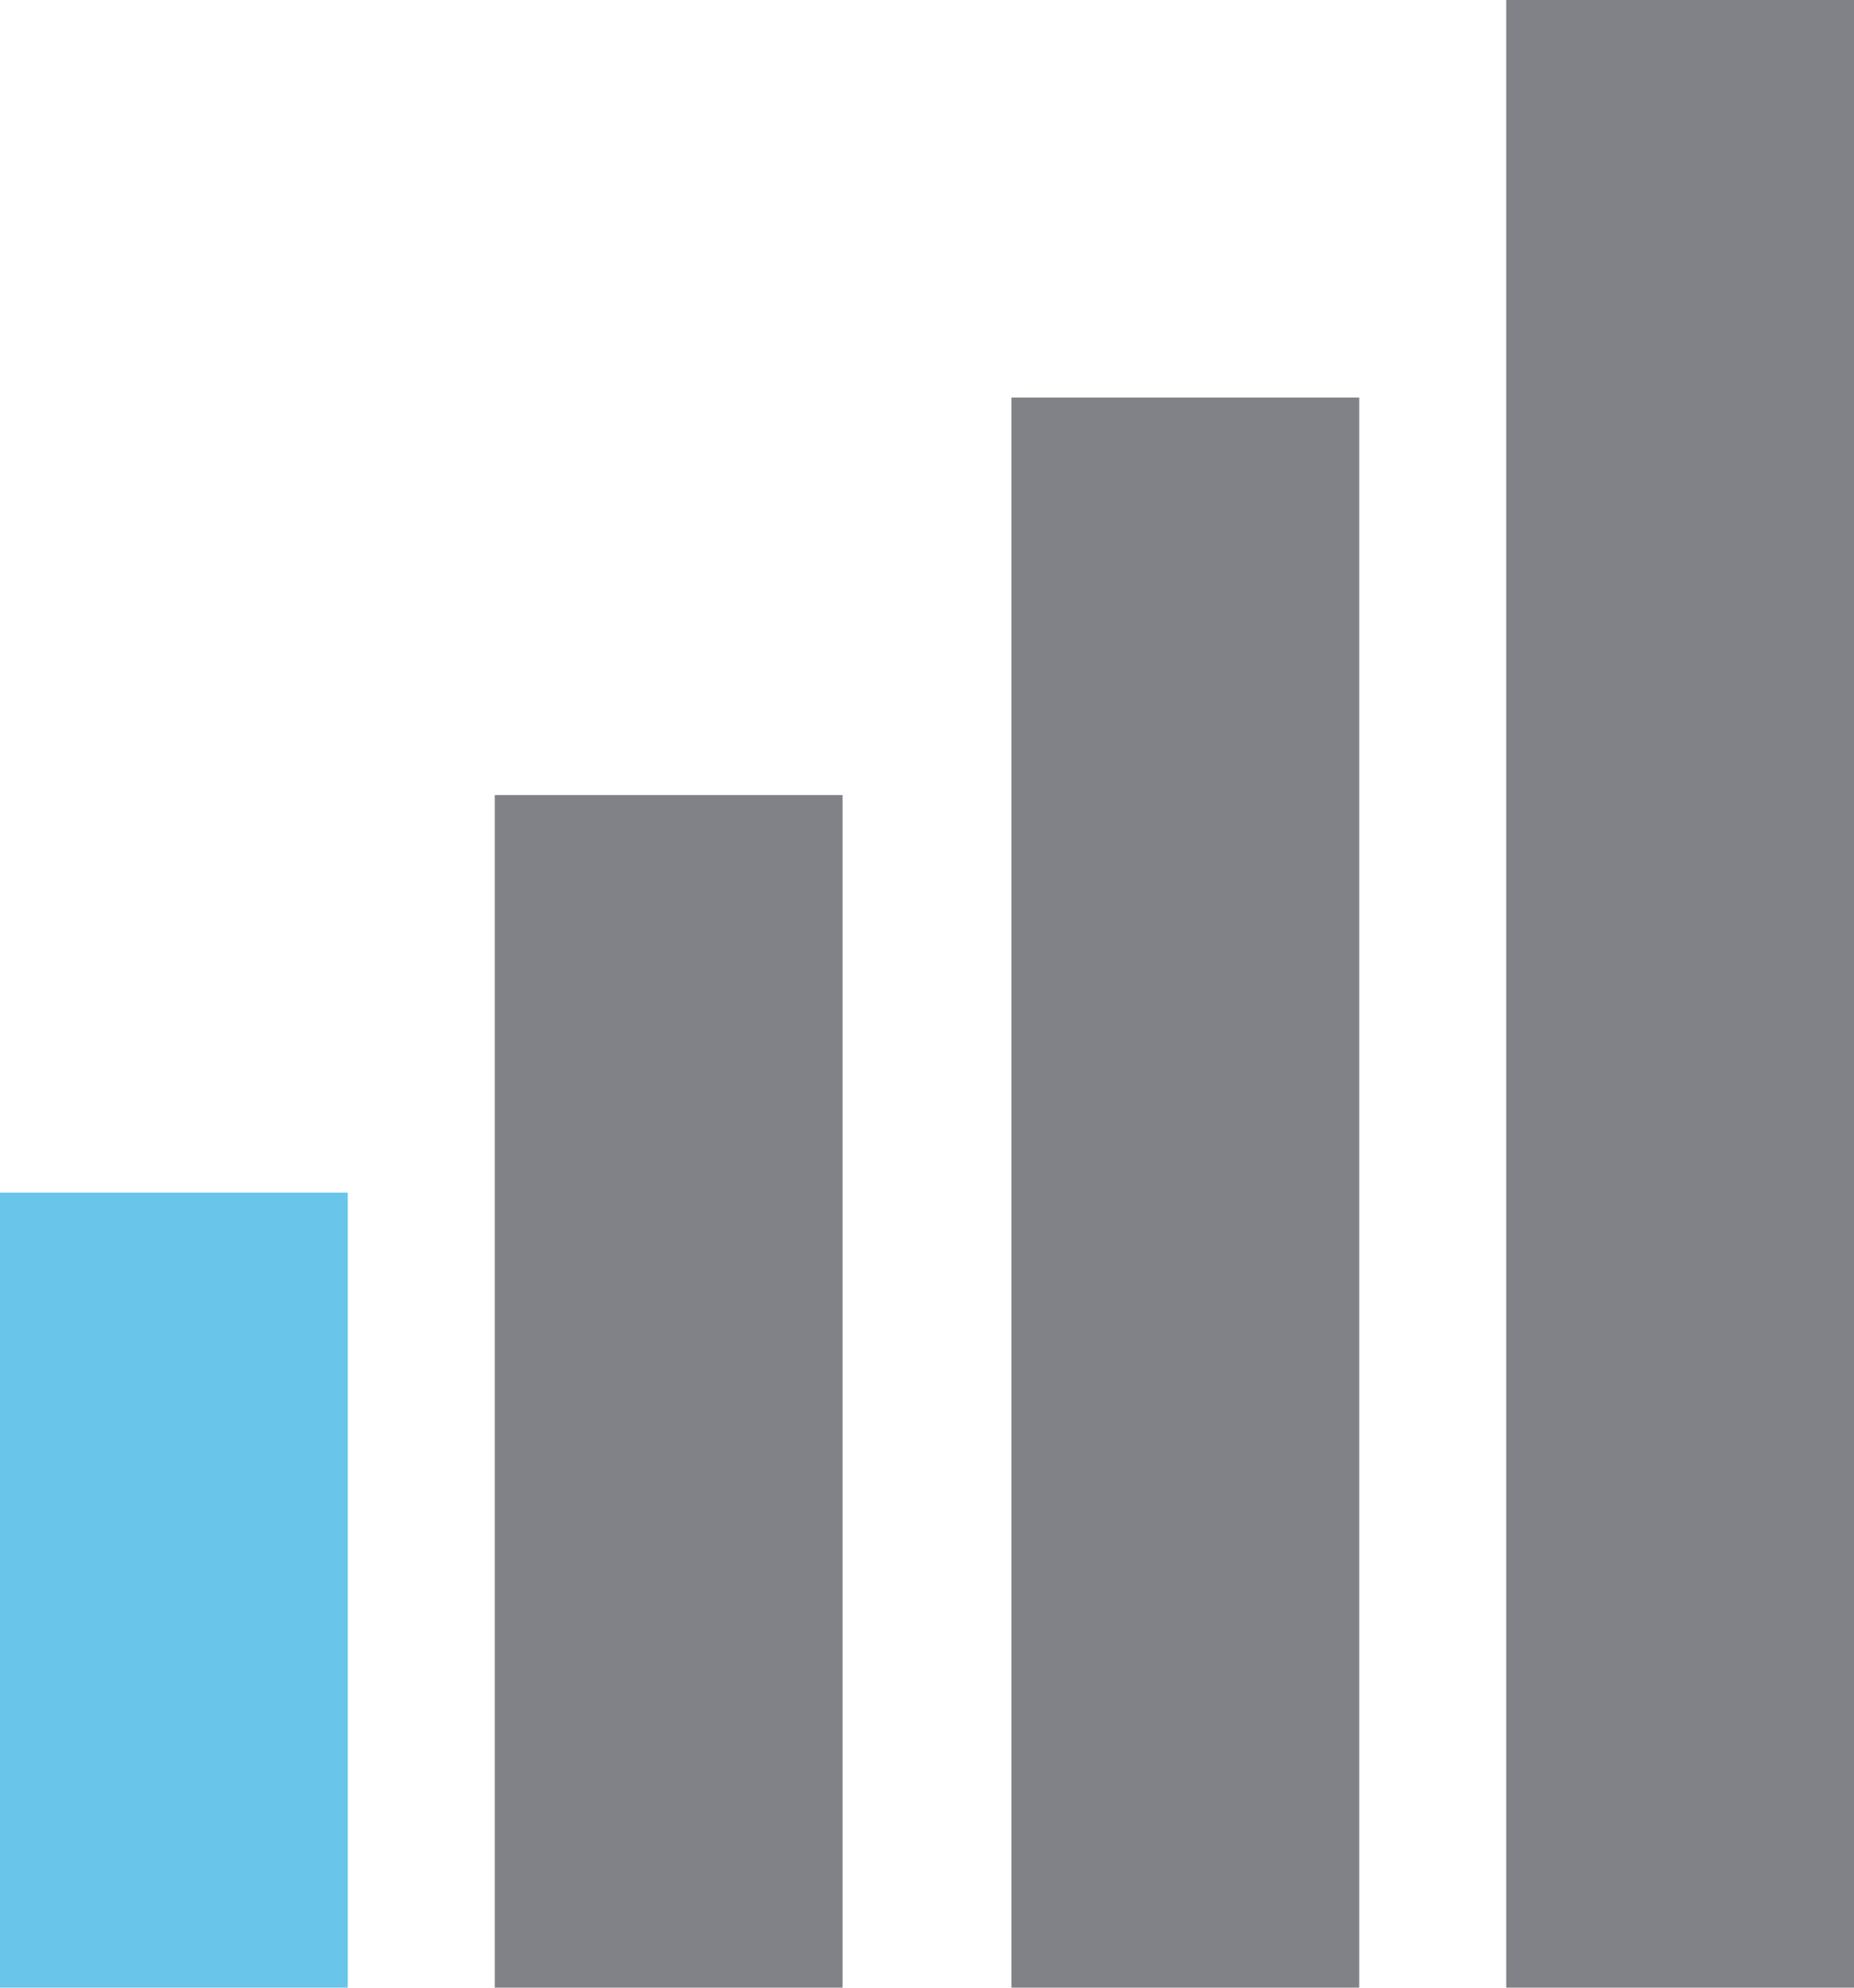
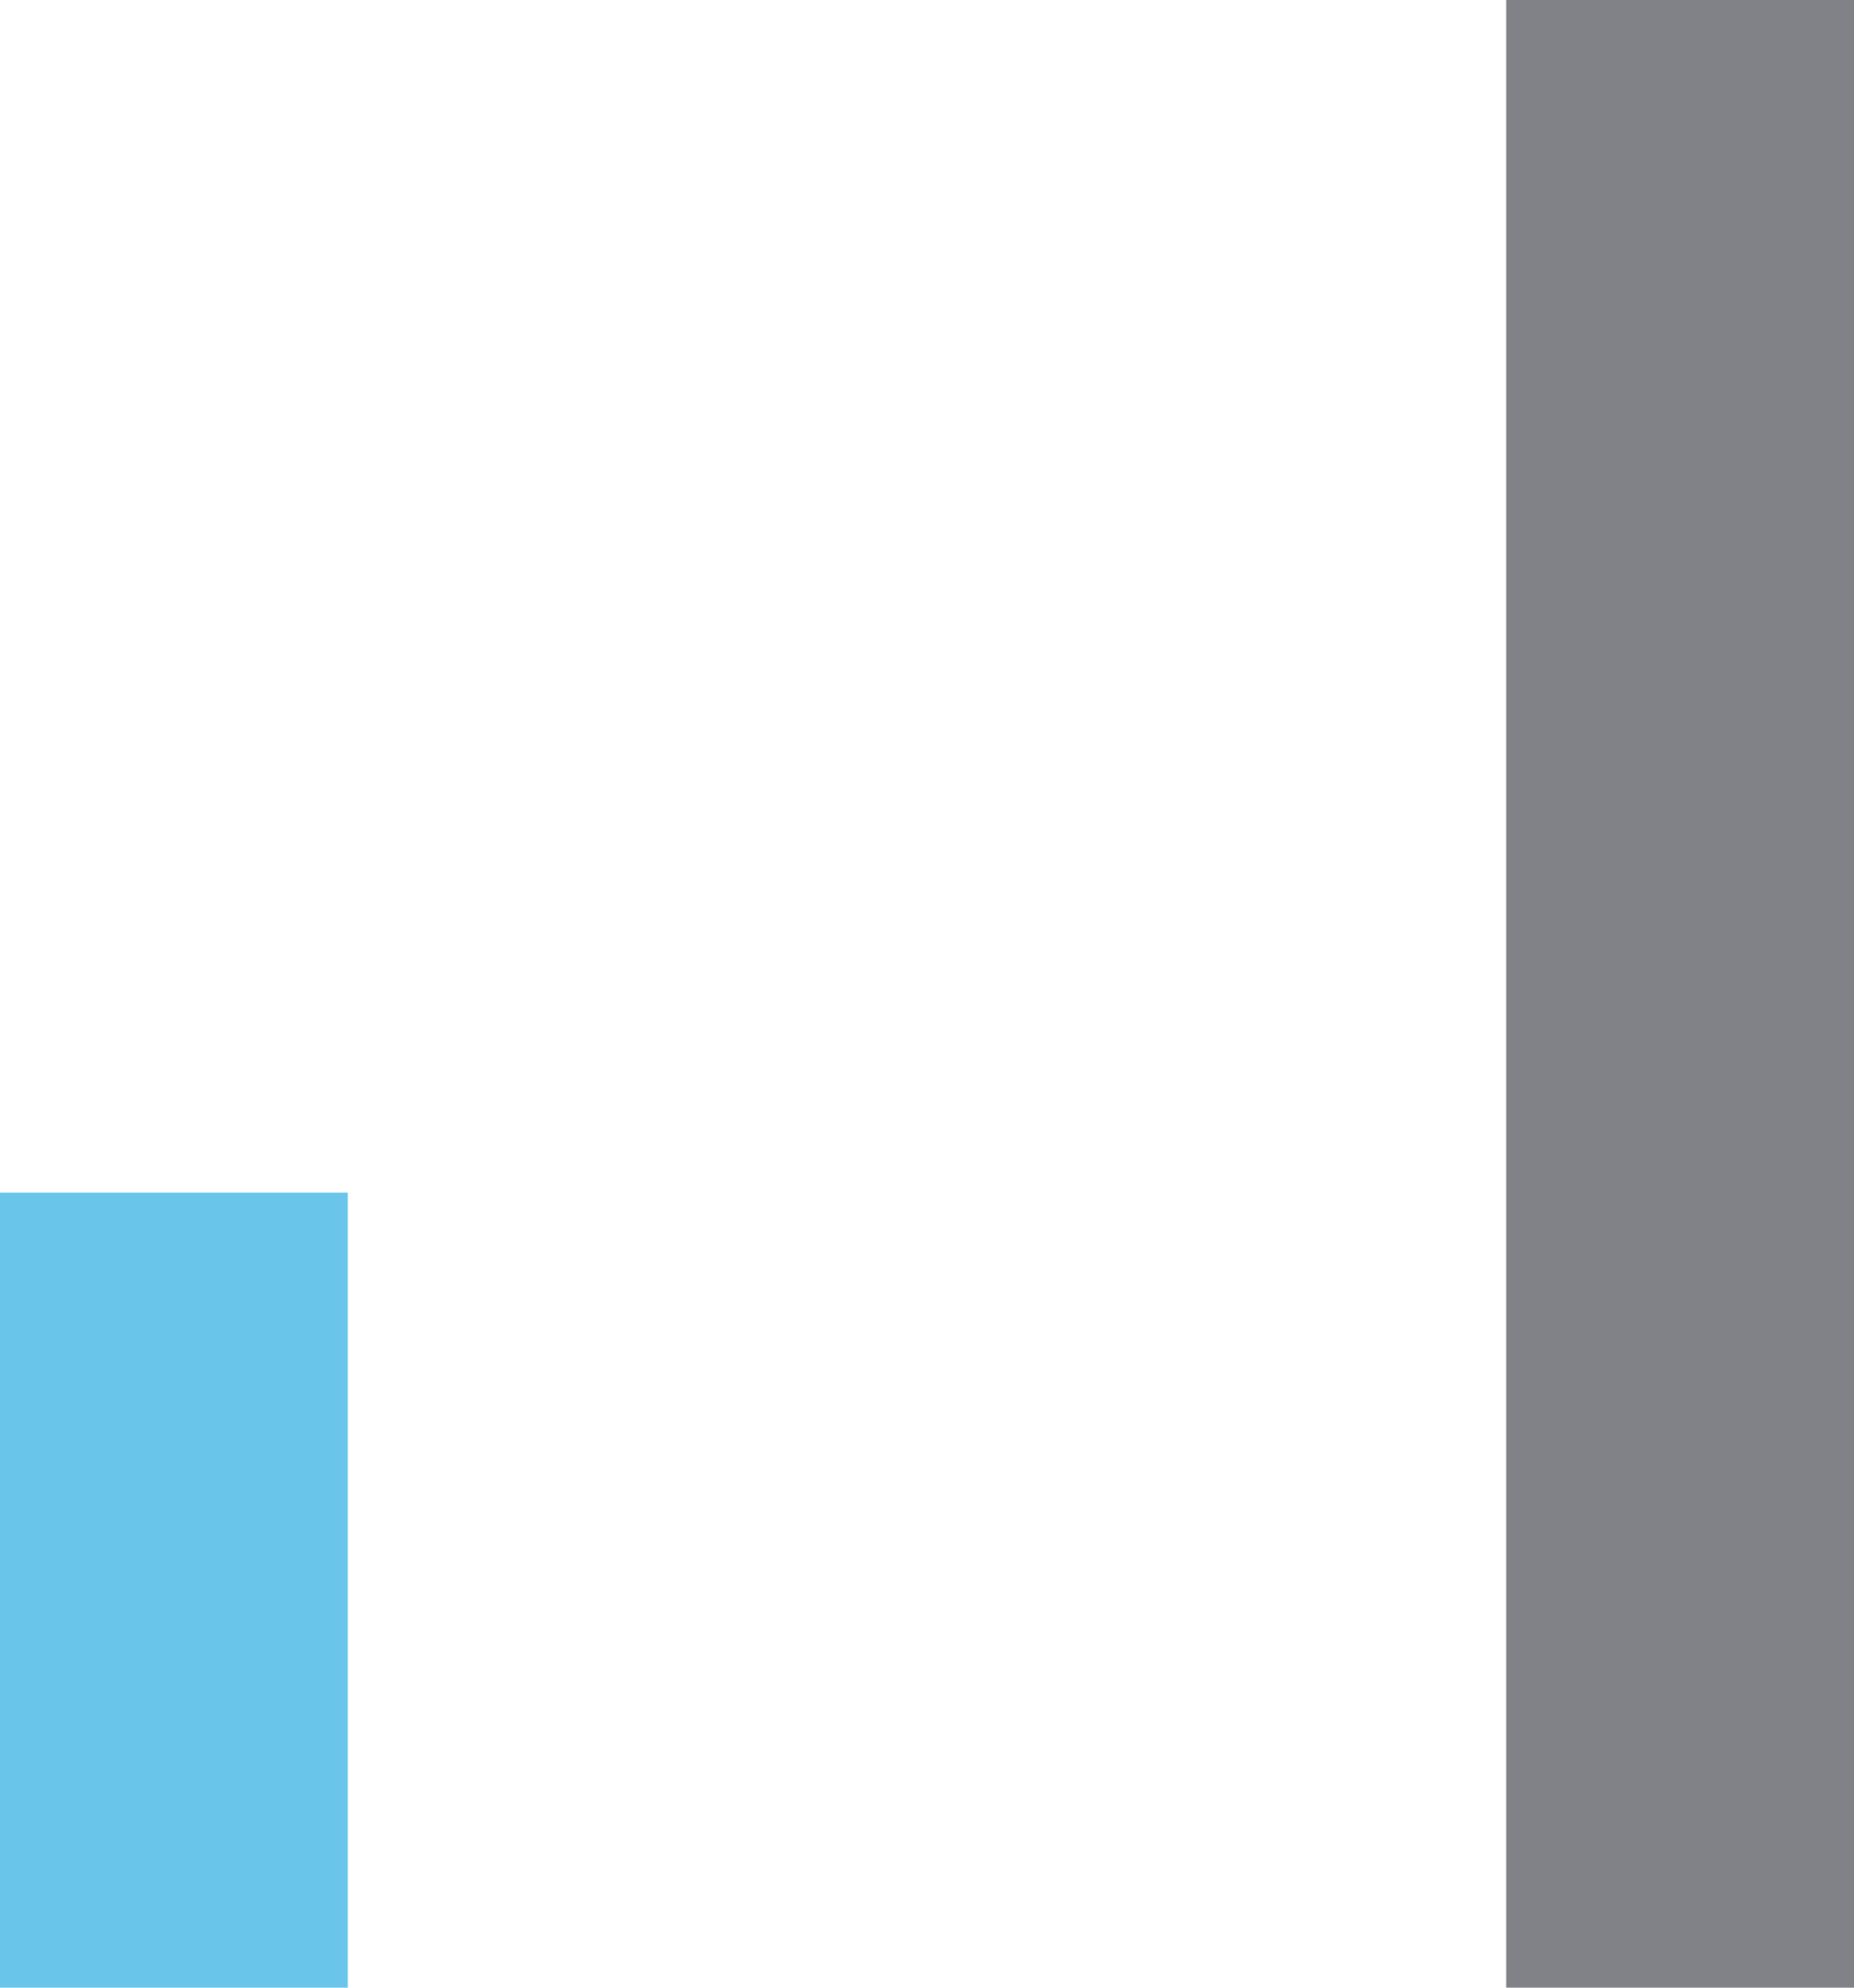
<svg xmlns="http://www.w3.org/2000/svg" id="Calque_1" data-name="Calque 1" viewBox="0 0 46.65 50">
  <defs>
    <style>
      .cls-1 {
        fill: #6ac5ea;
      }

      .cls-2 {
        
        fill: #818288;
      }
    </style>
  </defs>
  <title>niveau_1</title>
  <rect class="cls-1" y="30" width="8.75" height="20" />
-   <rect class="cls-2" x="12.45" y="20" width="8.75" height="30" />
-   <rect class="cls-2" x="25.45" y="10" width="8.75" height="40" />
  <rect class="cls-2" x="37.9" width="8.75" height="50" />
</svg>